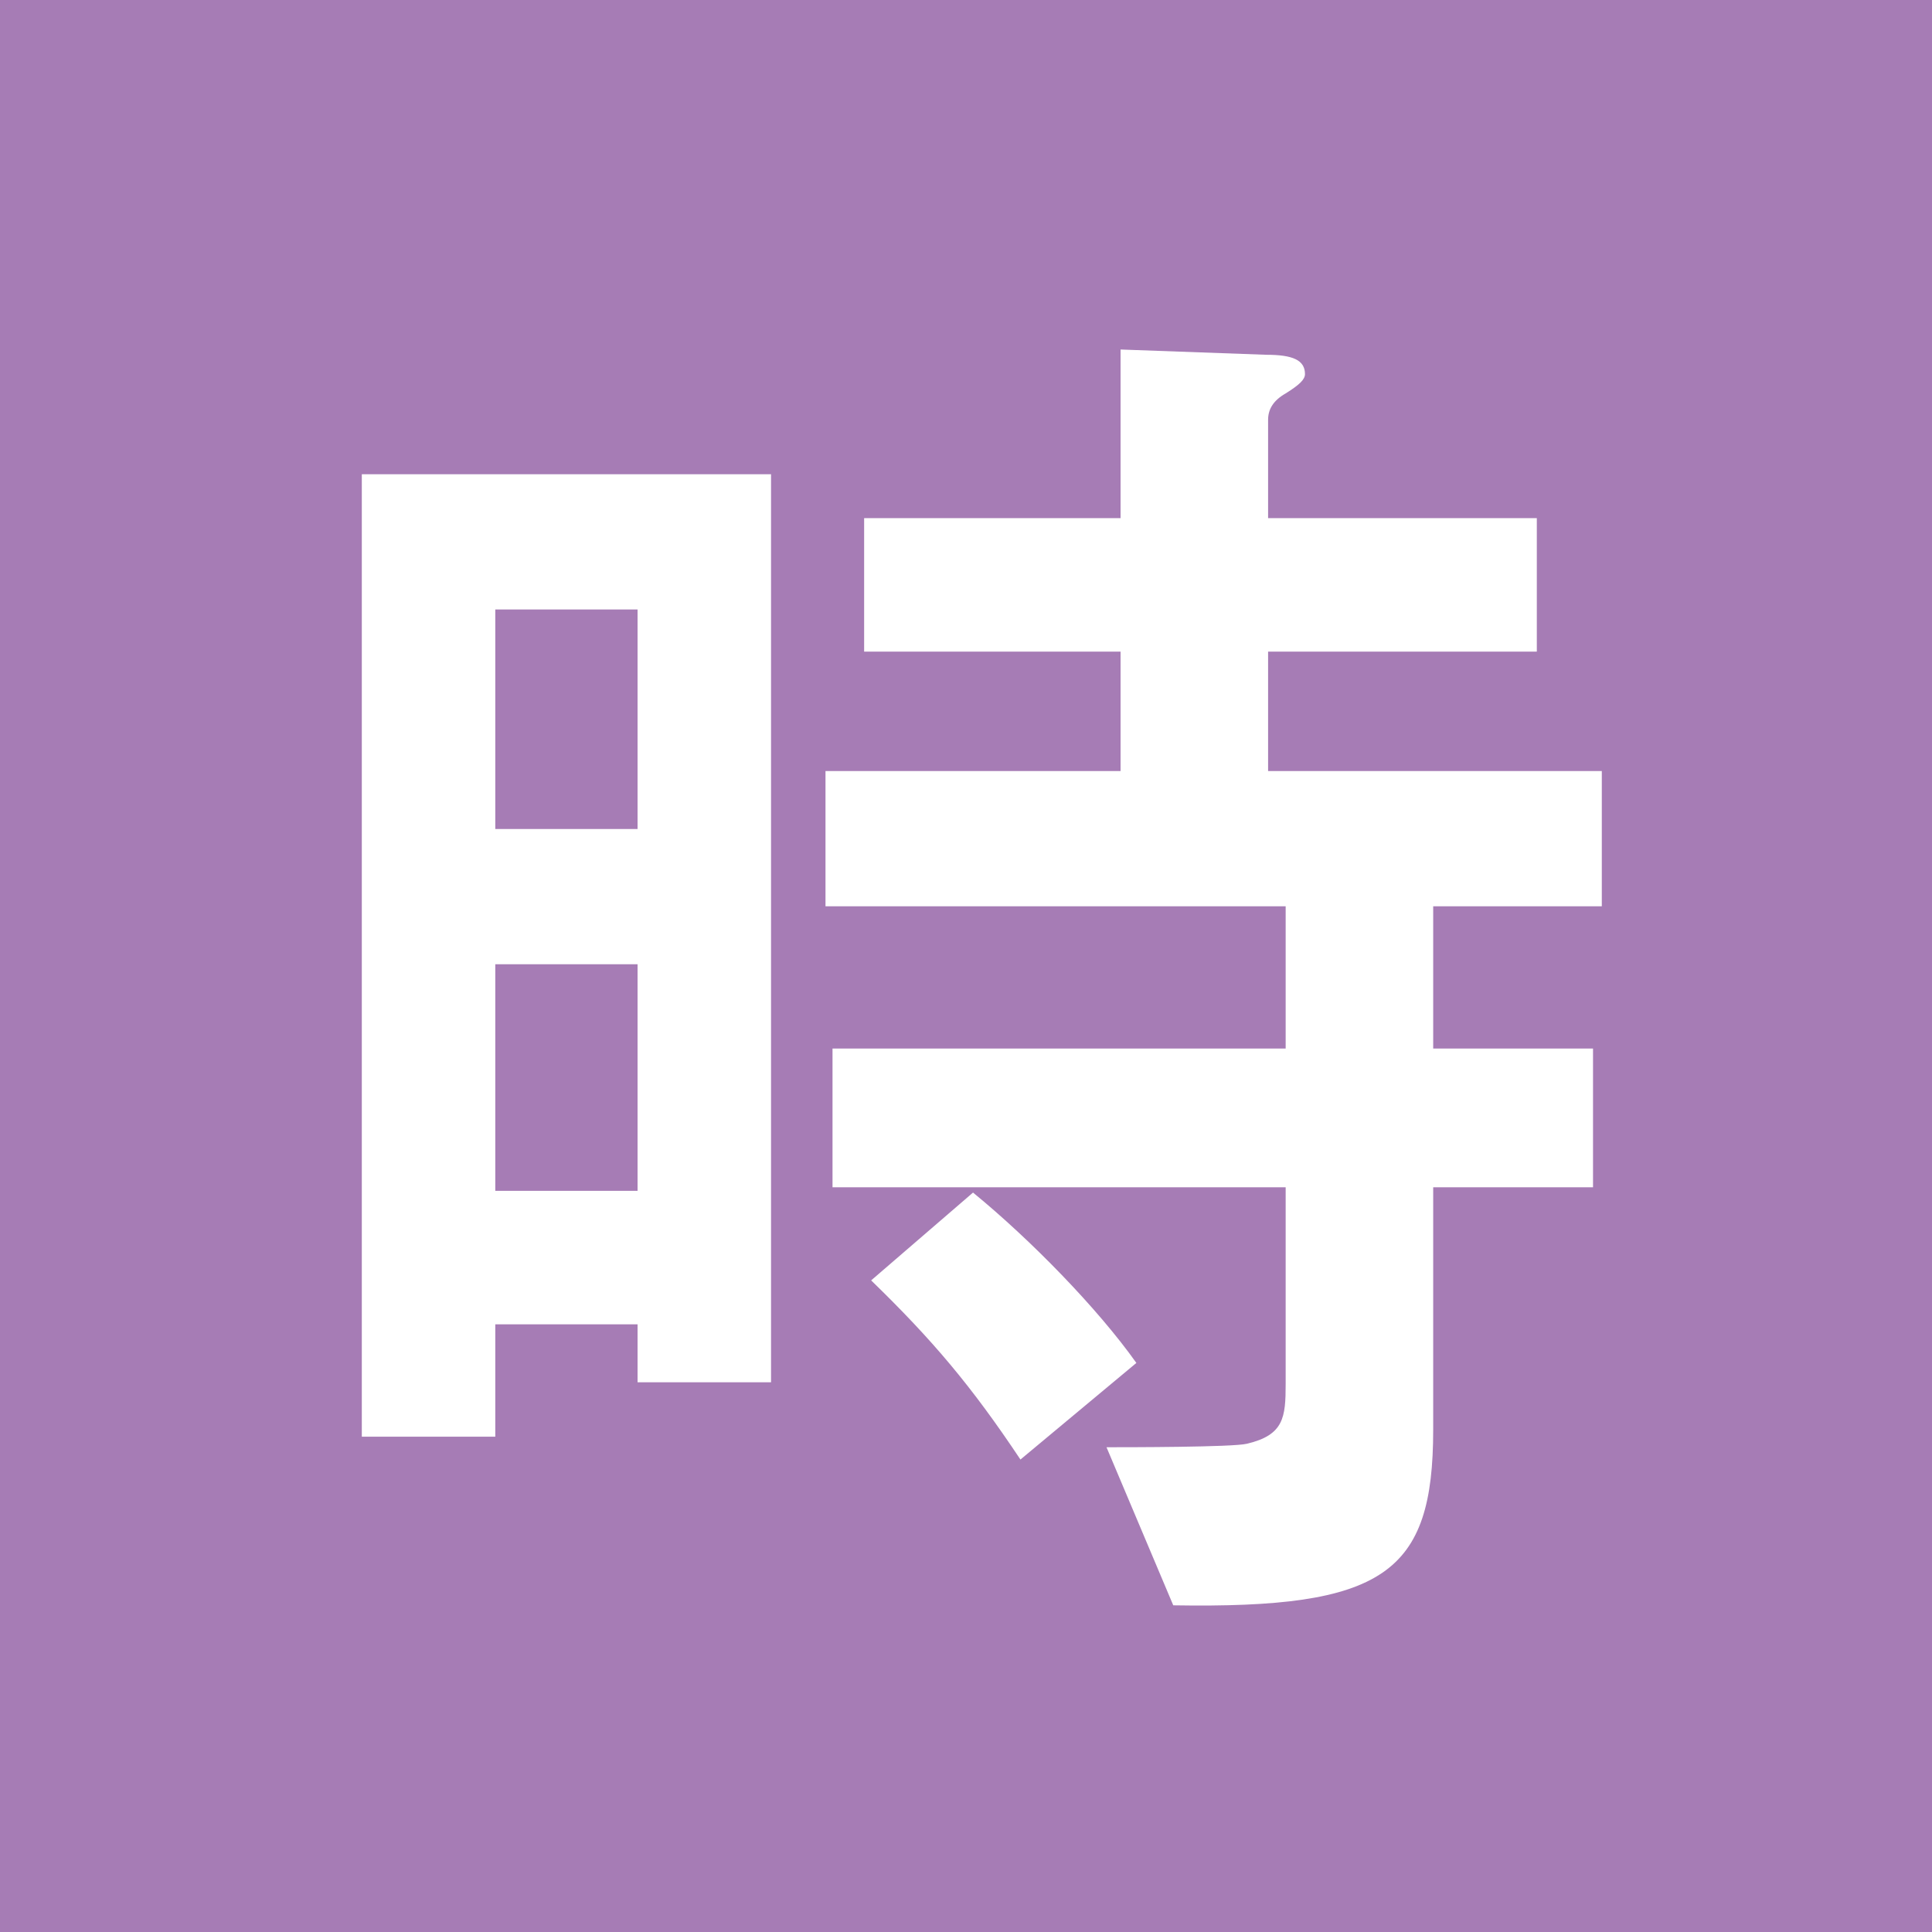
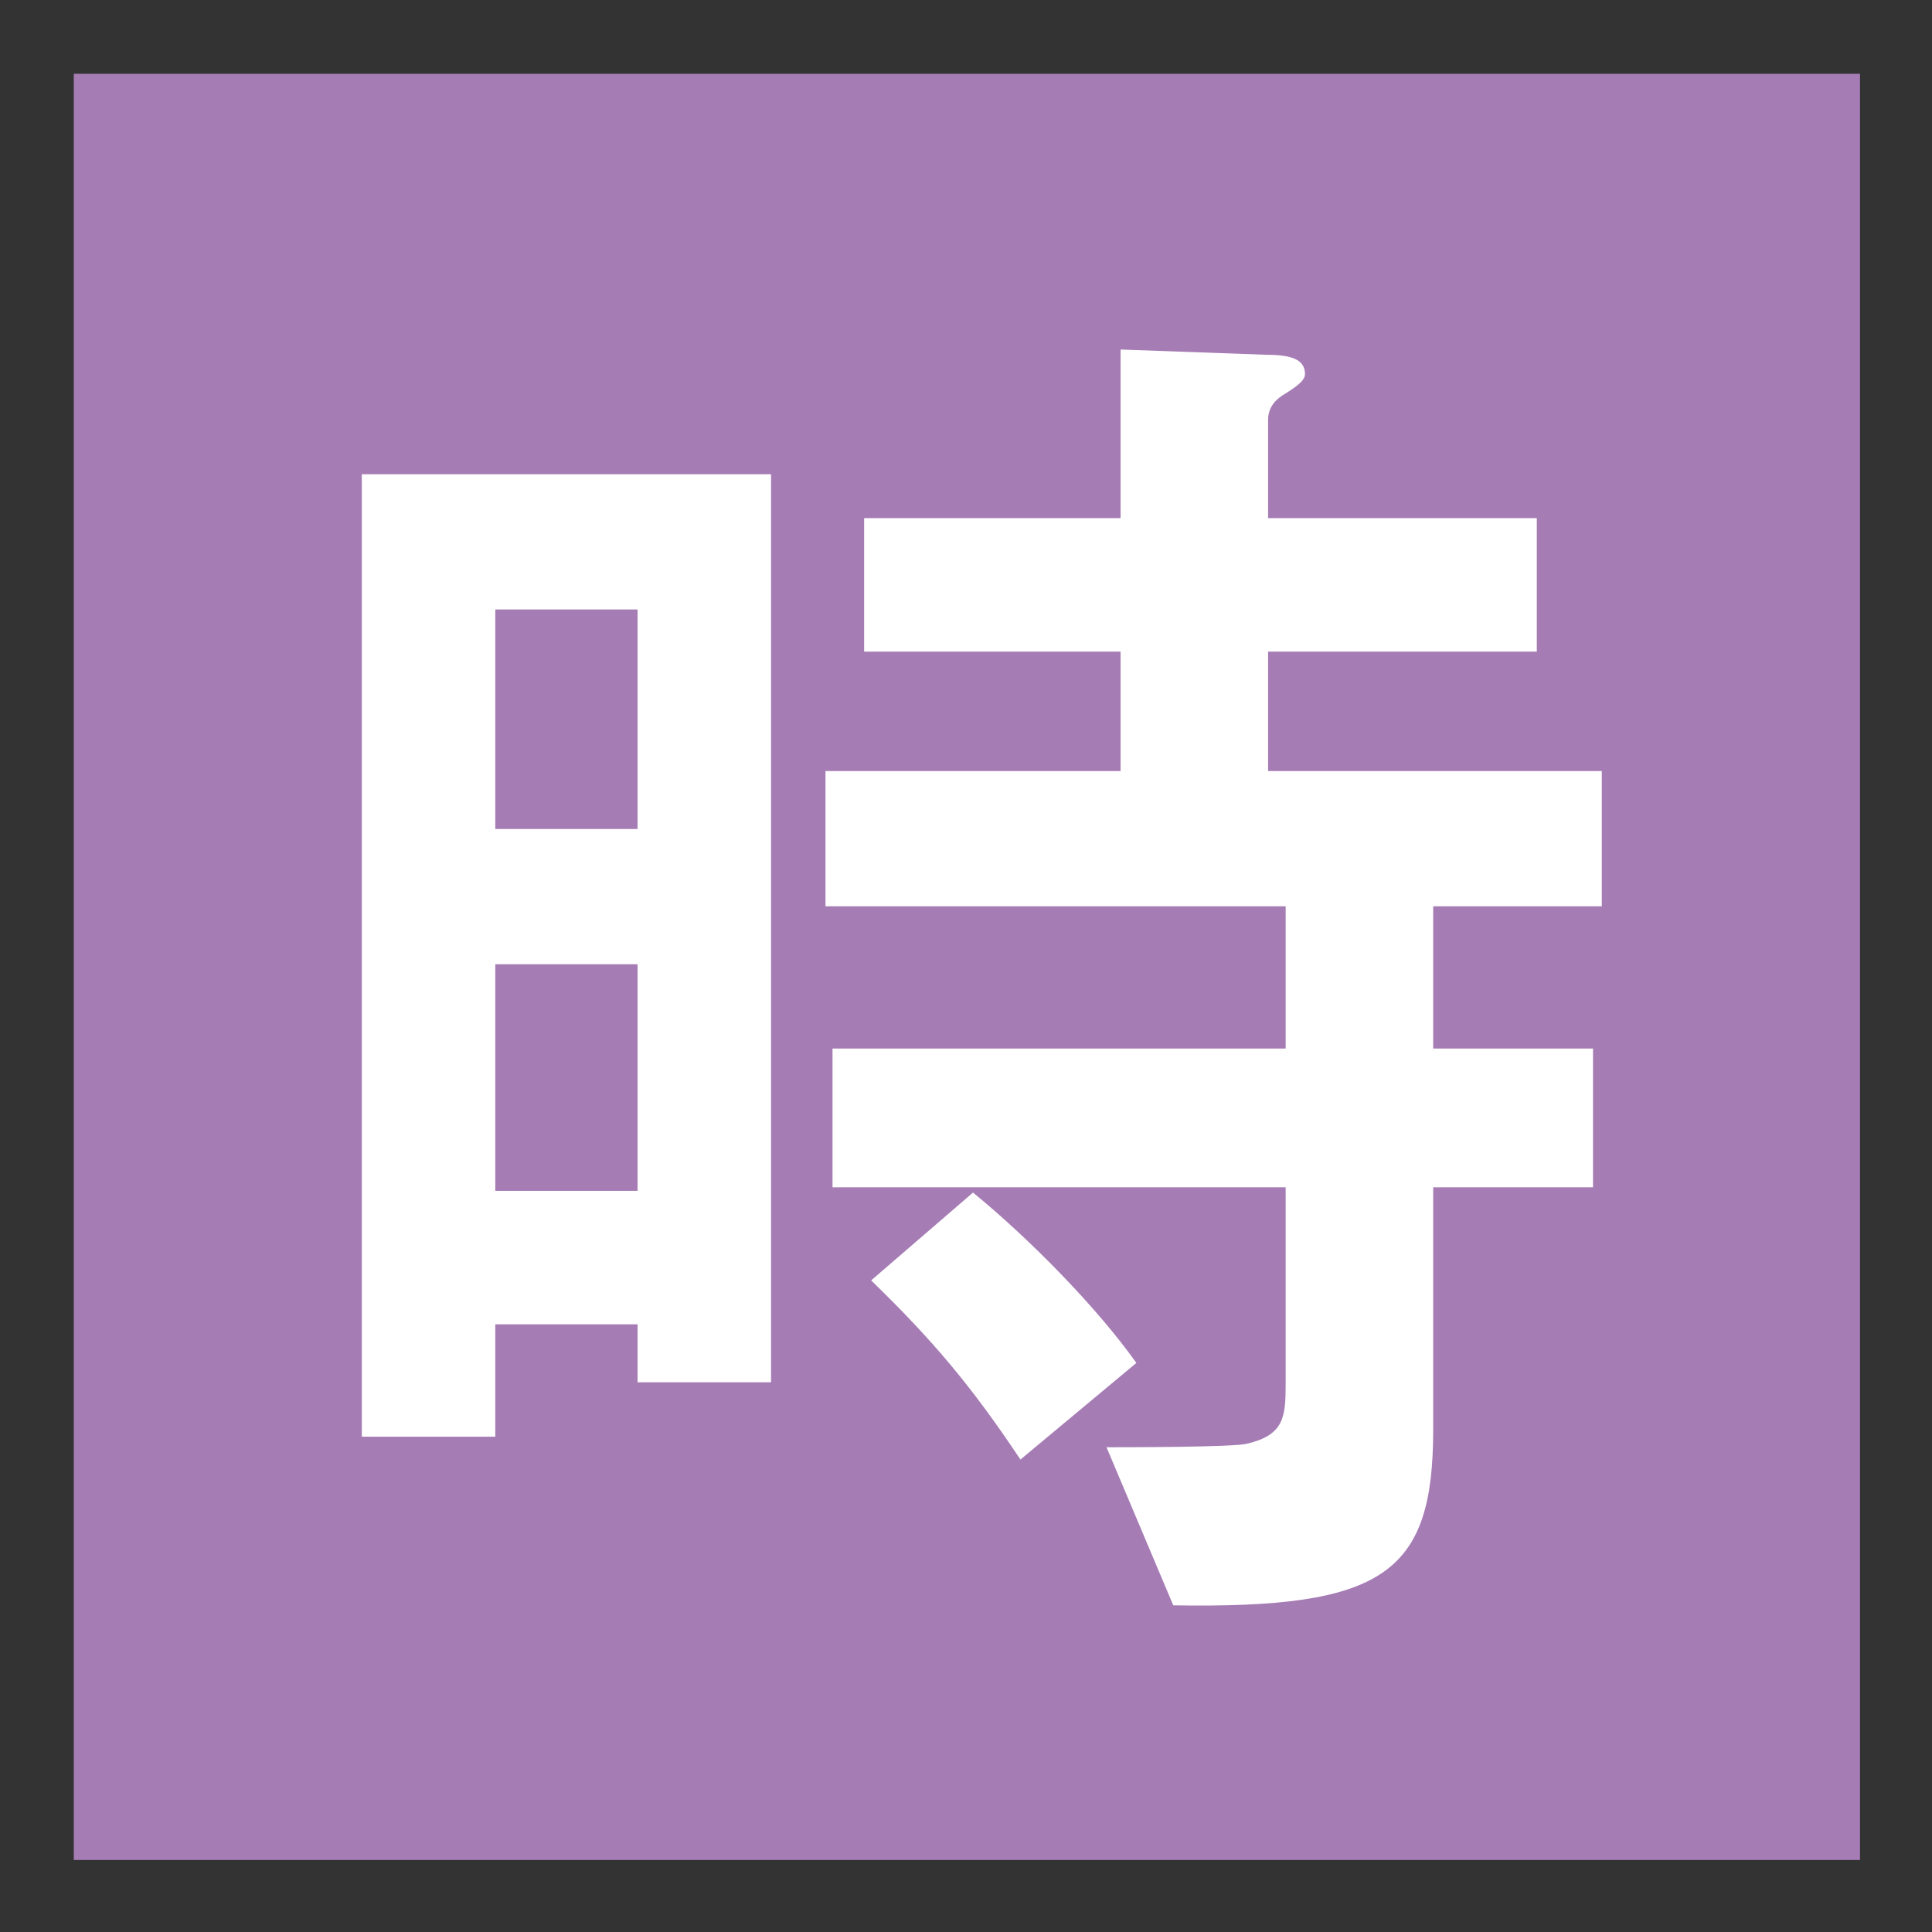
<svg xmlns="http://www.w3.org/2000/svg" id="_レイヤー_2" viewBox="0 0 11 11">
  <rect x="0" y="0" width="11" height="11" fill="#333333" stroke="none" />
  <defs>
    <style>.cls-1{fill:#fff;}.cls-1,.cls-2{stroke-width:0px;}.cls-2{fill:#a67cb5;}</style>
  </defs>
  <g id="_レイヤー_1-2">
    <rect class="cls-2" x=".42" y=".42" width="10.17" height="10.17" />
-     <path class="cls-2" d="M10.17.83v9.33H.83V.83h9.33M11,0H0v11h11V0h0Z" />
    <path class="cls-1" d="M2.07,2.7h2.32v5.17h-.76v-.33h-.81v.64h-.76V2.7ZM2.82,3.47v1.25h.81v-1.25h-.81ZM3.63,5.49h-.81v1.29h.81v-1.29ZM8.16,5.97h.91v.79h-.91v1.38c0,.82-.28,1.02-1.48,1l-.38-.9c.12,0,.72,0,.8-.02.21-.05.22-.15.22-.34v-1.12h-2.58v-.79h2.58v-.81h-2.62v-.77h1.68v-.68h-1.46v-.76h1.46v-.96l.83.03c.15,0,.22.03.22.11,0,.03-.03.06-.11.11-.07.04-.1.09-.1.15v.56h1.53v.76h-1.53v.68h1.9v.77h-.96v.81ZM5.54,6.79c.33.27.71.66.93.97l-.66.55c-.28-.42-.5-.68-.85-1.02l.58-.5Z" />
  </g>
</svg>